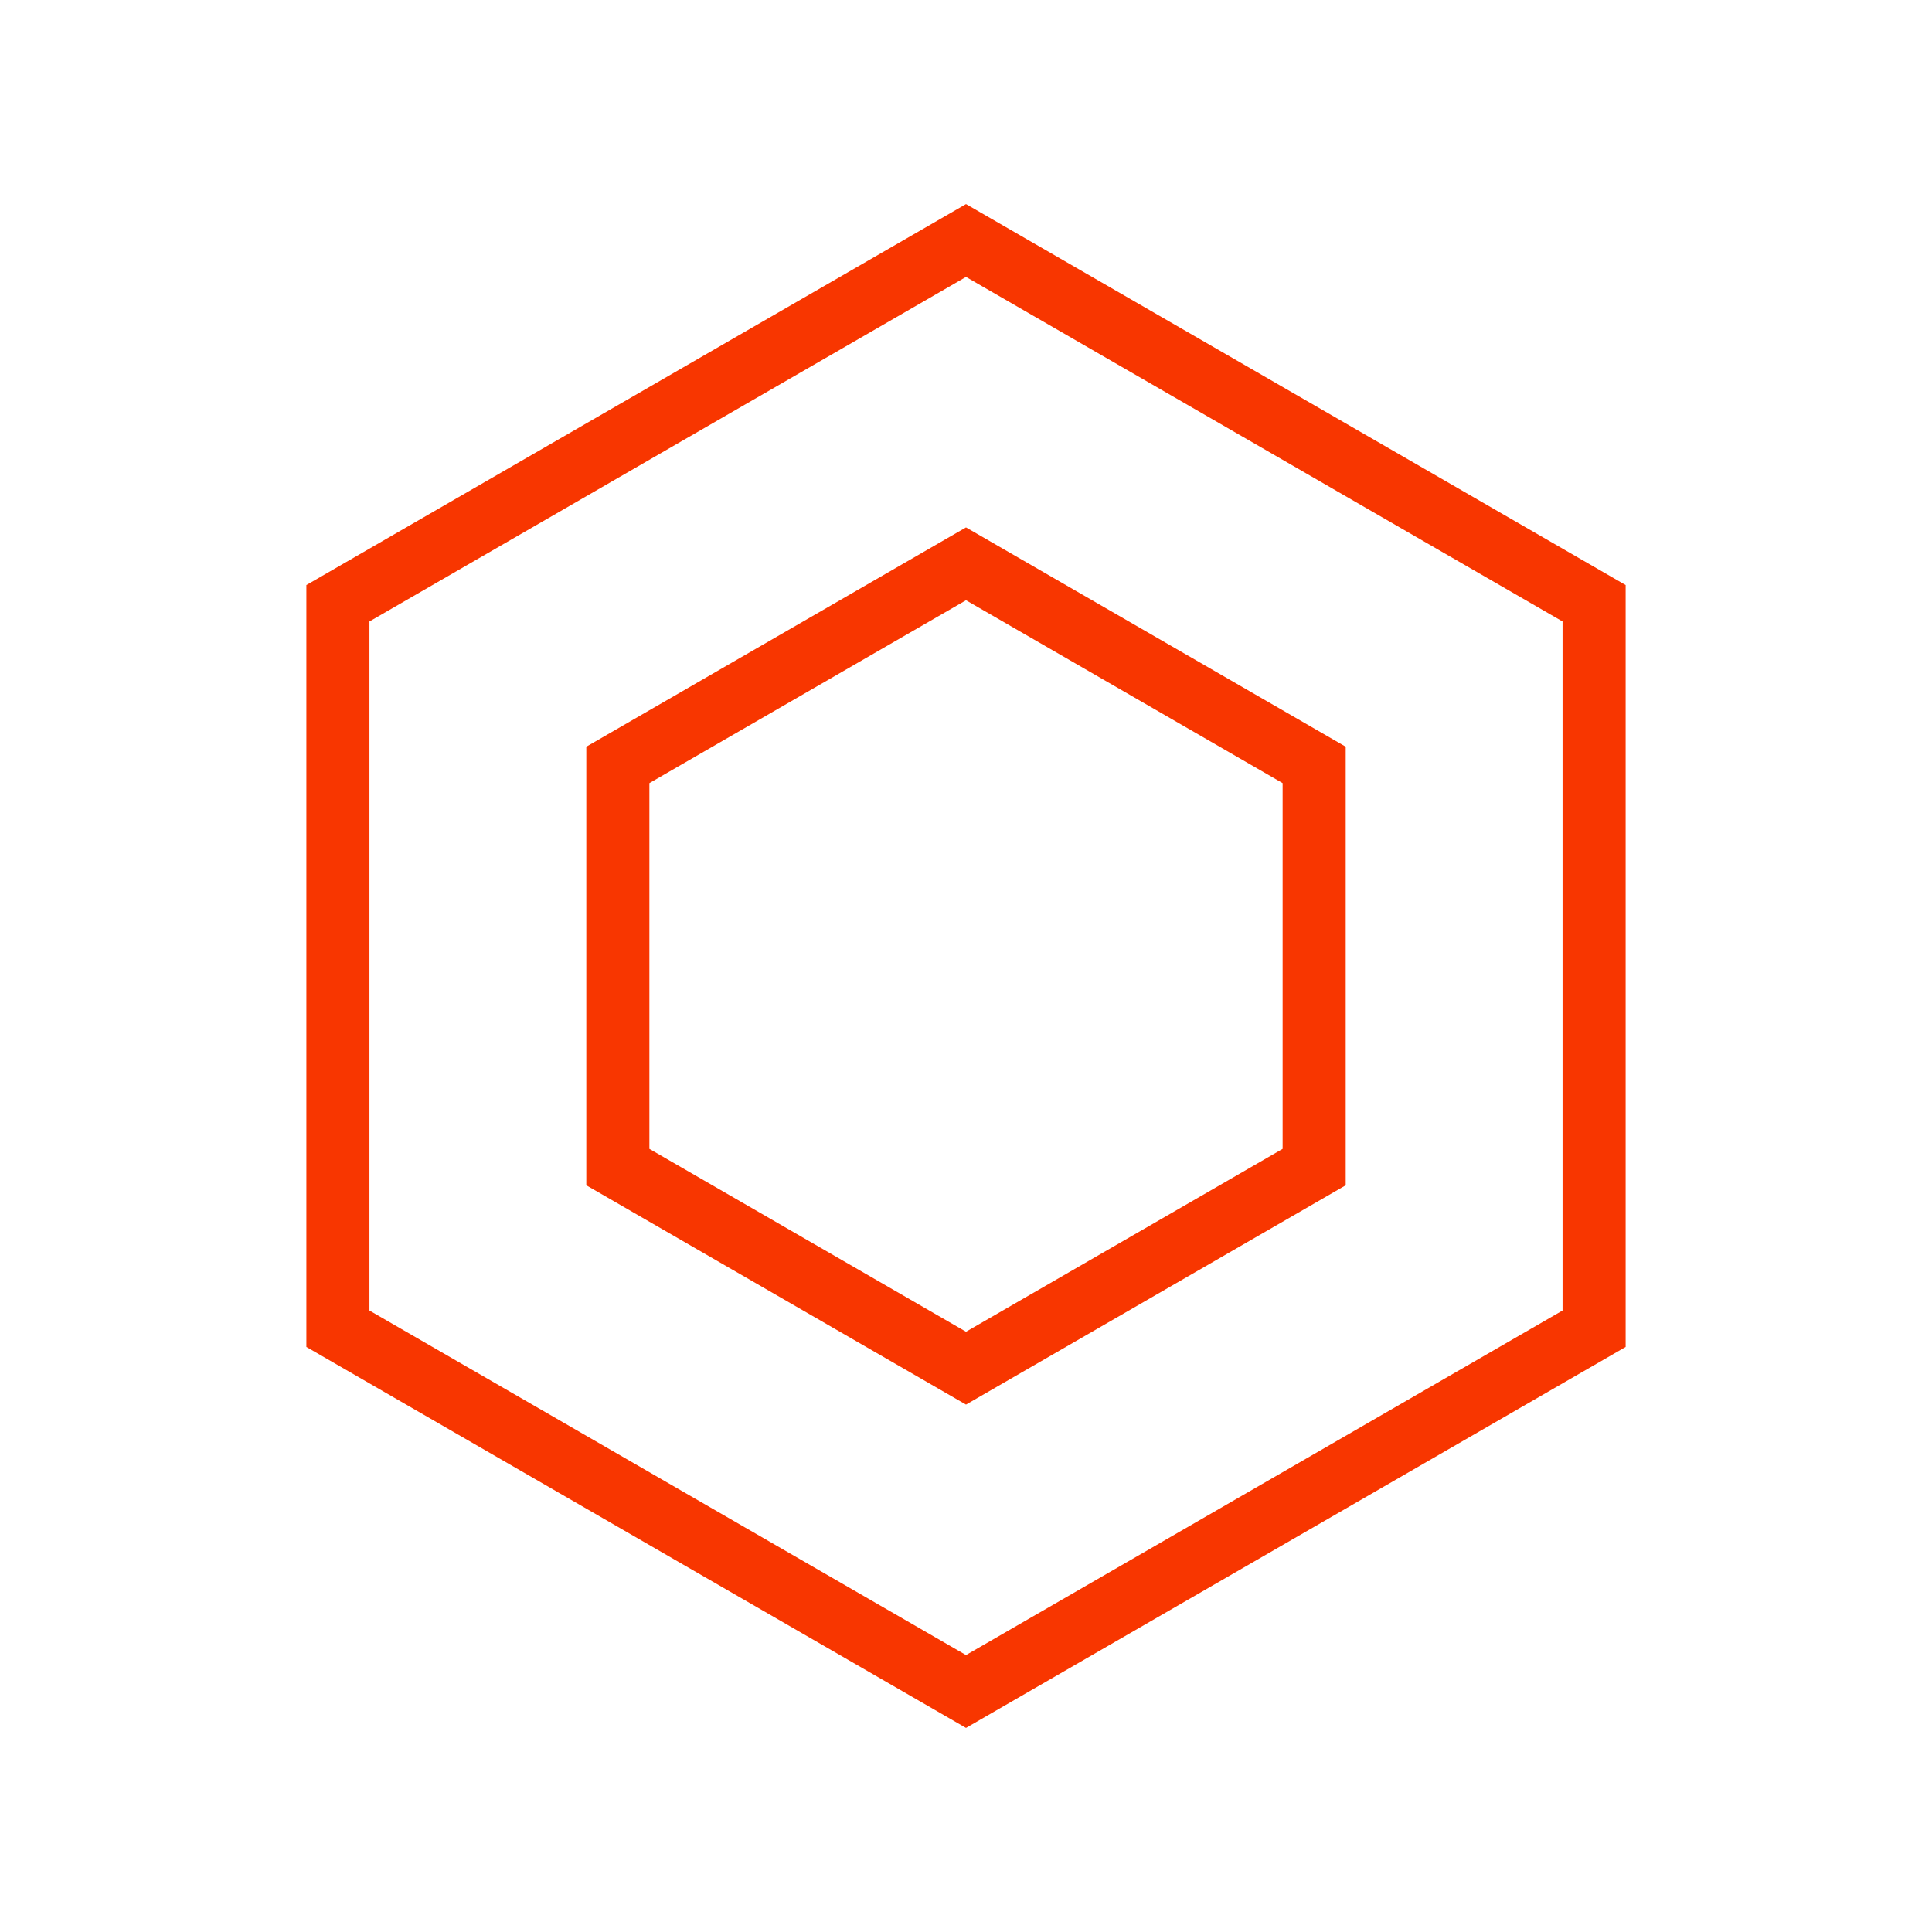
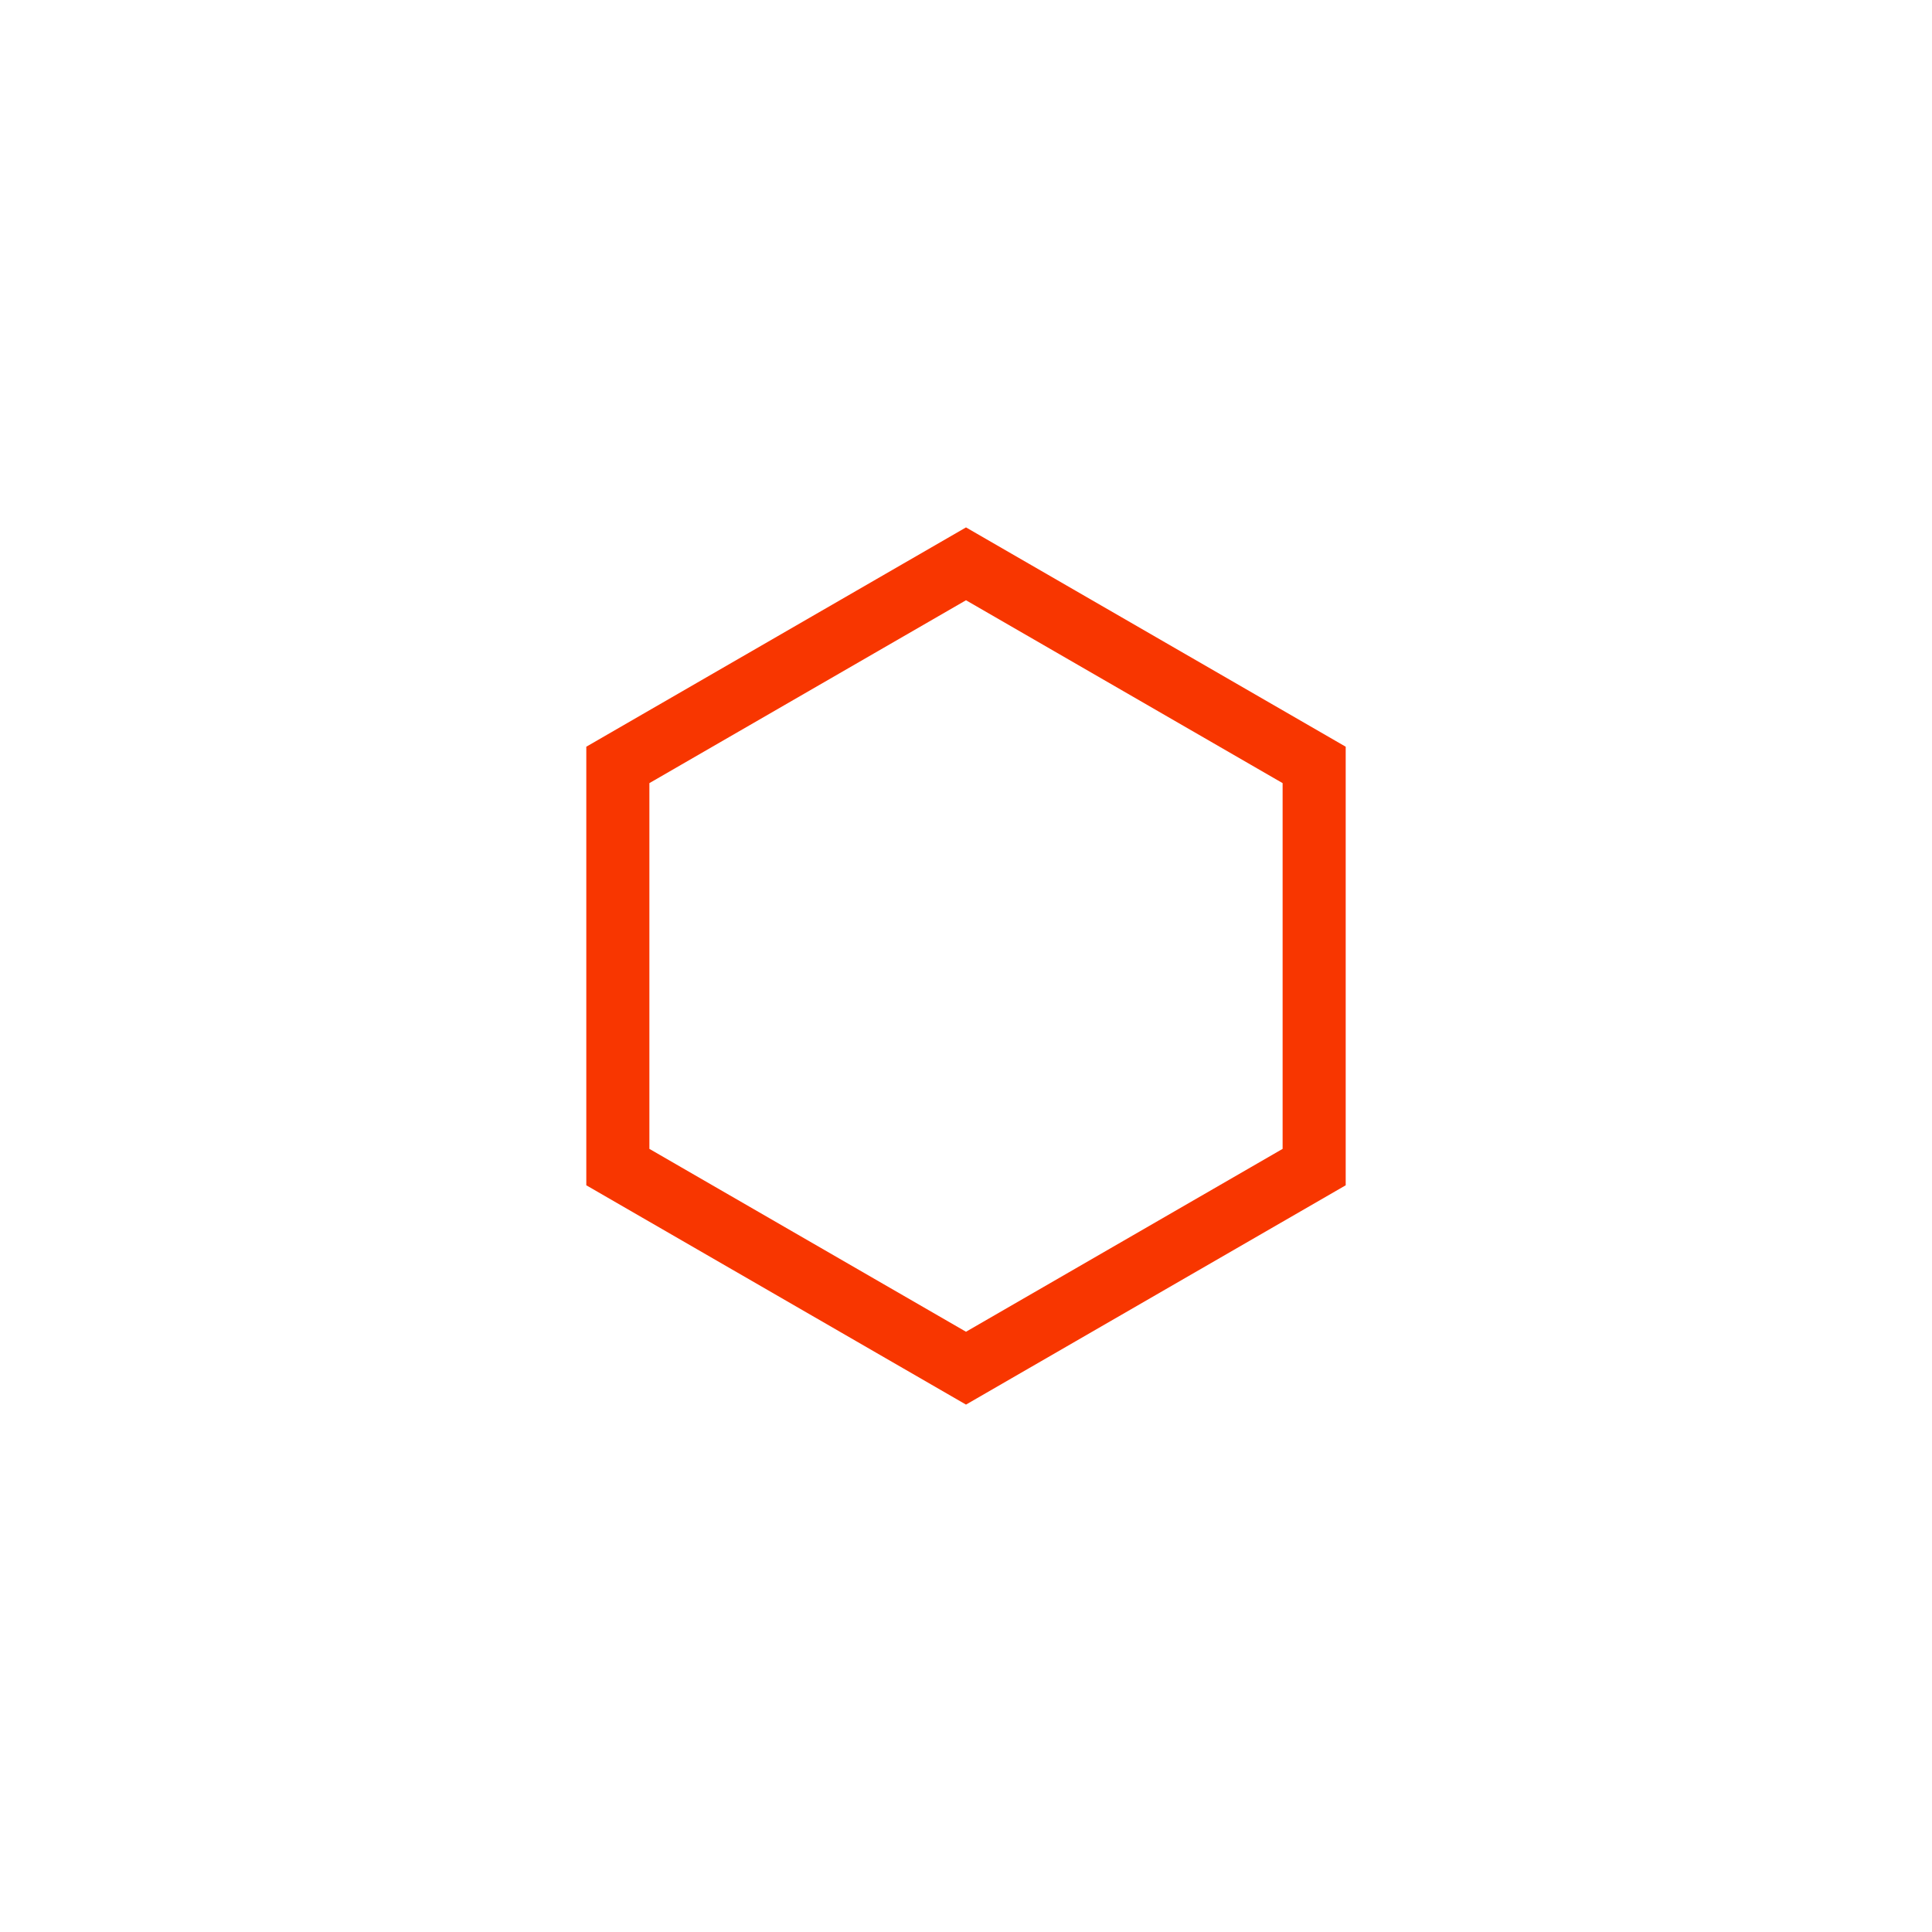
<svg xmlns="http://www.w3.org/2000/svg" id="Capa_1" data-name="Capa 1" viewBox="0 0 490 490">
  <defs>
    <style>.cls-1{fill:none;stroke:#f83600;stroke-miterlimit:10;stroke-width:16px;}</style>
  </defs>
  <title>custom-pricing-icon-1-orange</title>
-   <polygon class="cls-1" points="85.7 153 245 61 404.3 153 404.3 337 245 429 85.7 337 85.7 153" />
  <polygon class="cls-1" points="156.7 194 245 143 333.3 194 333.3 296 245 347 156.7 296 156.7 194" />
</svg>